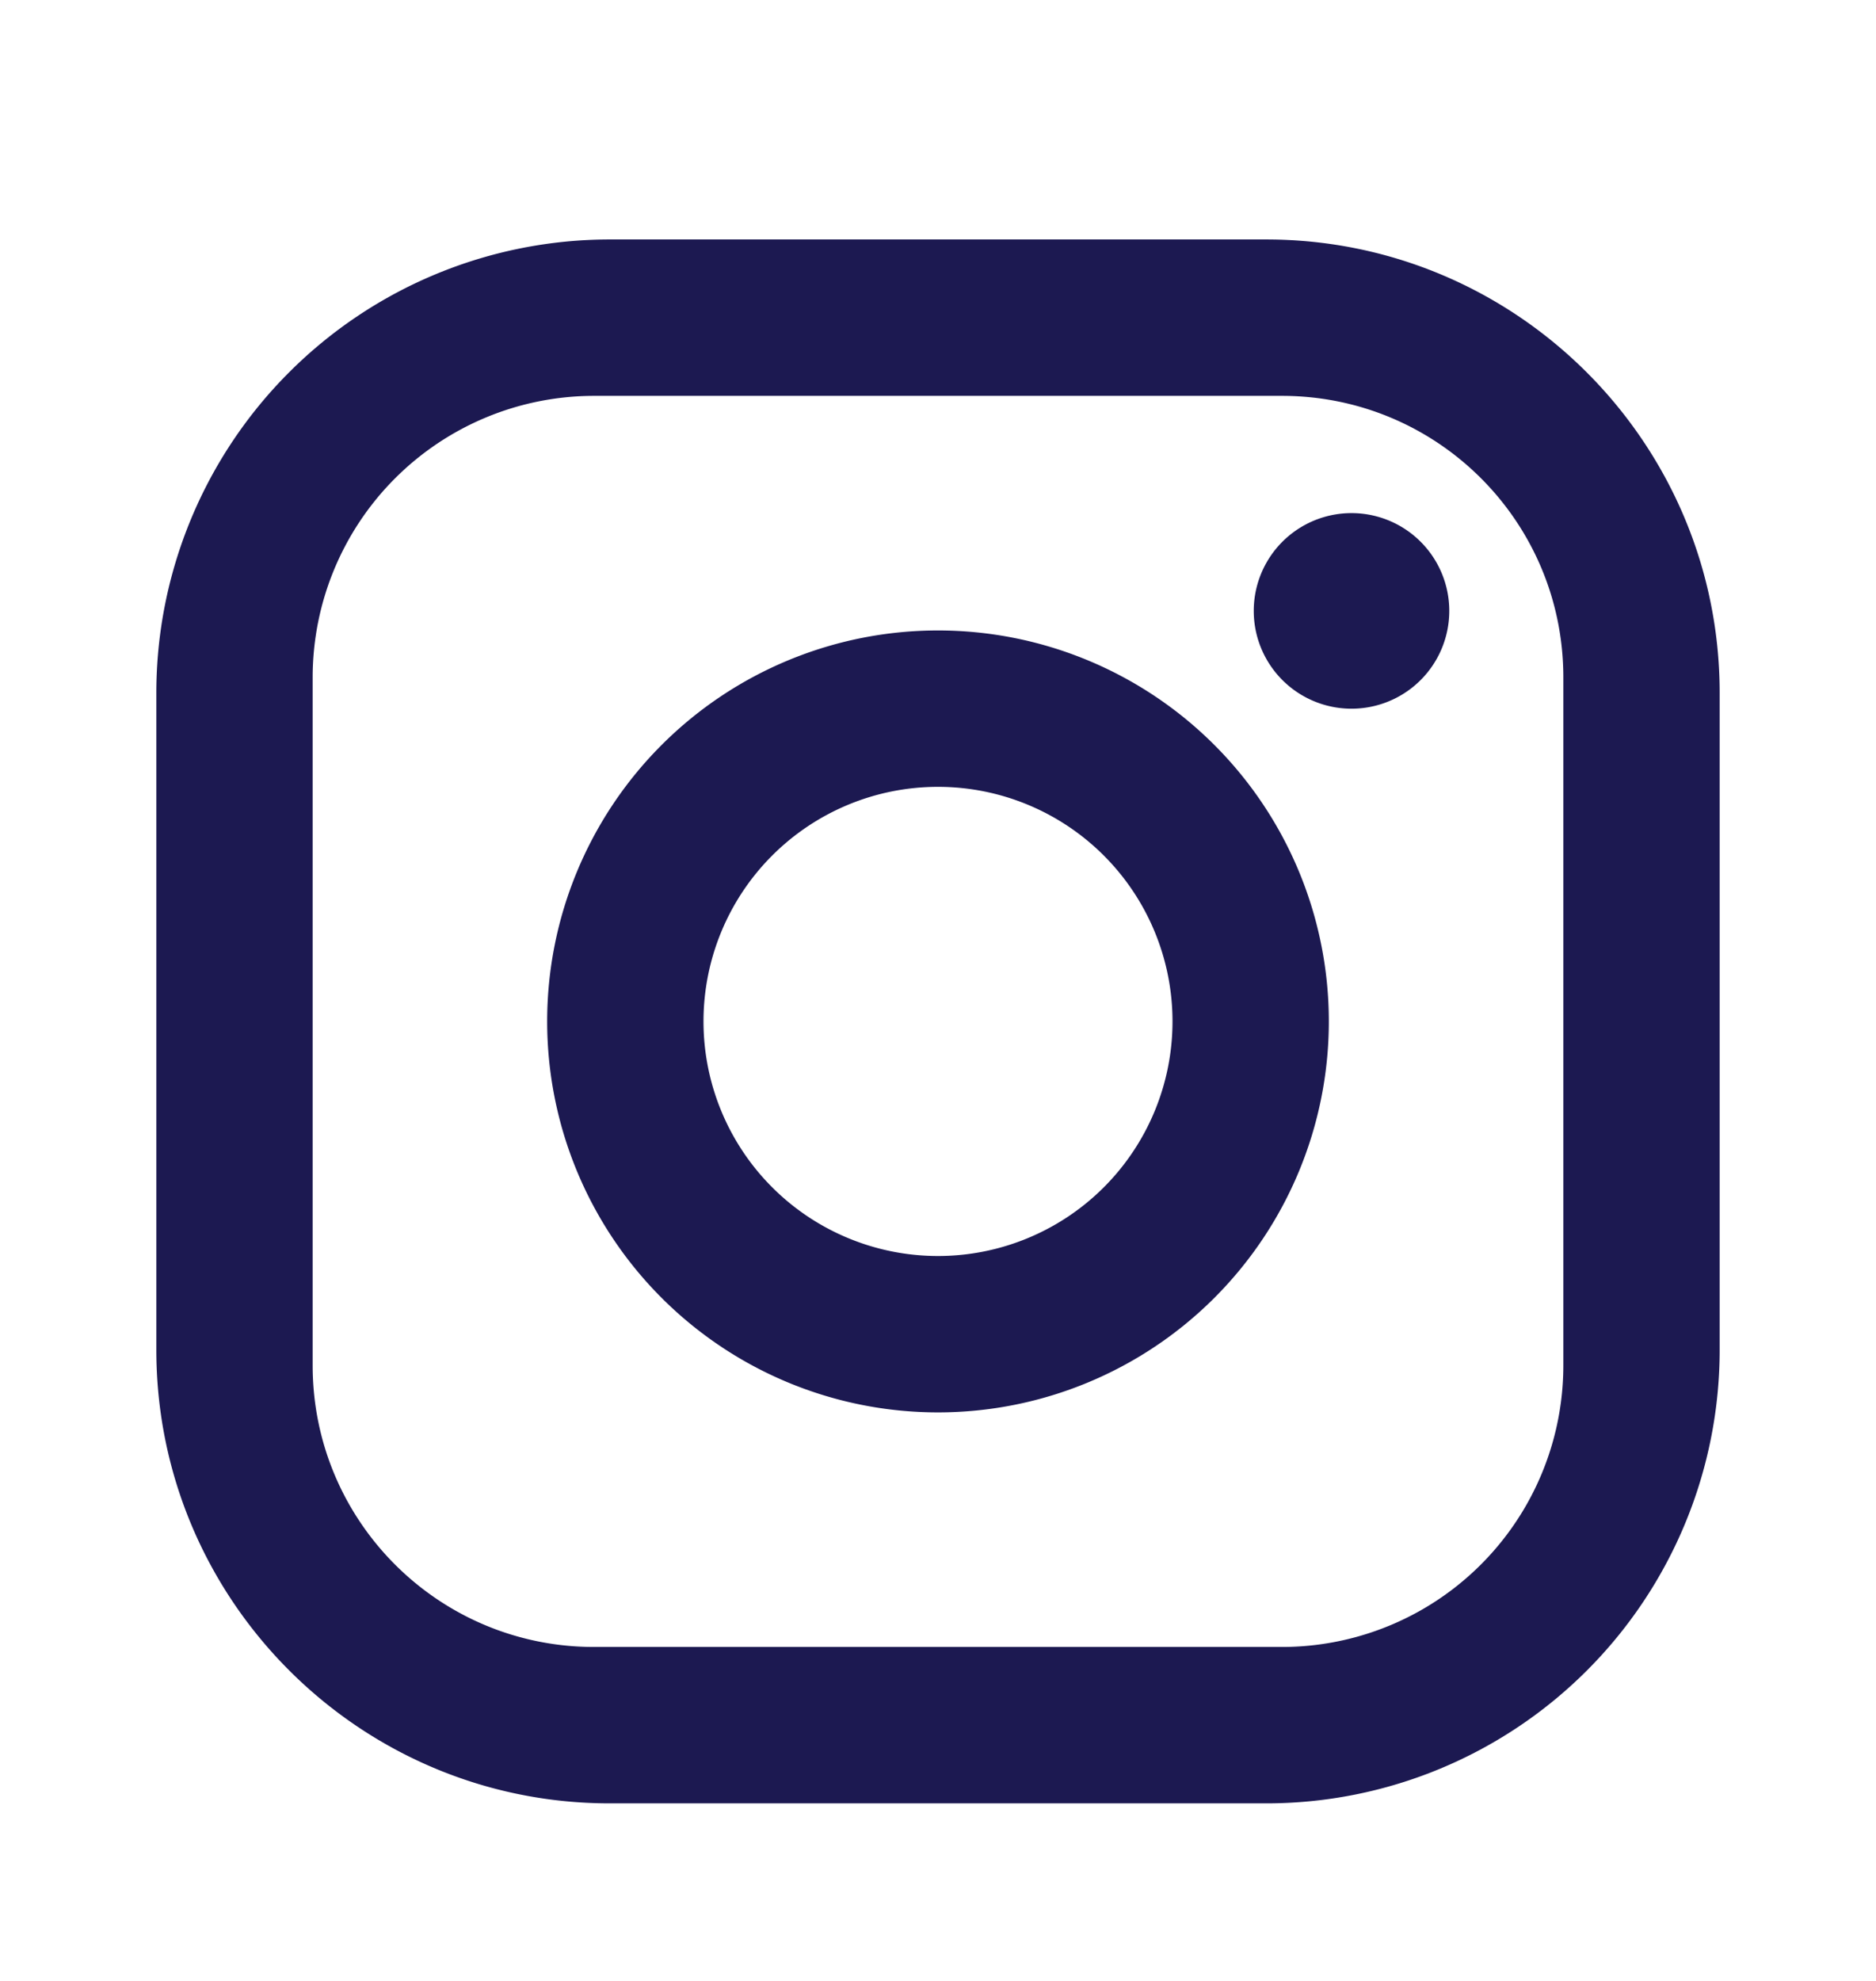
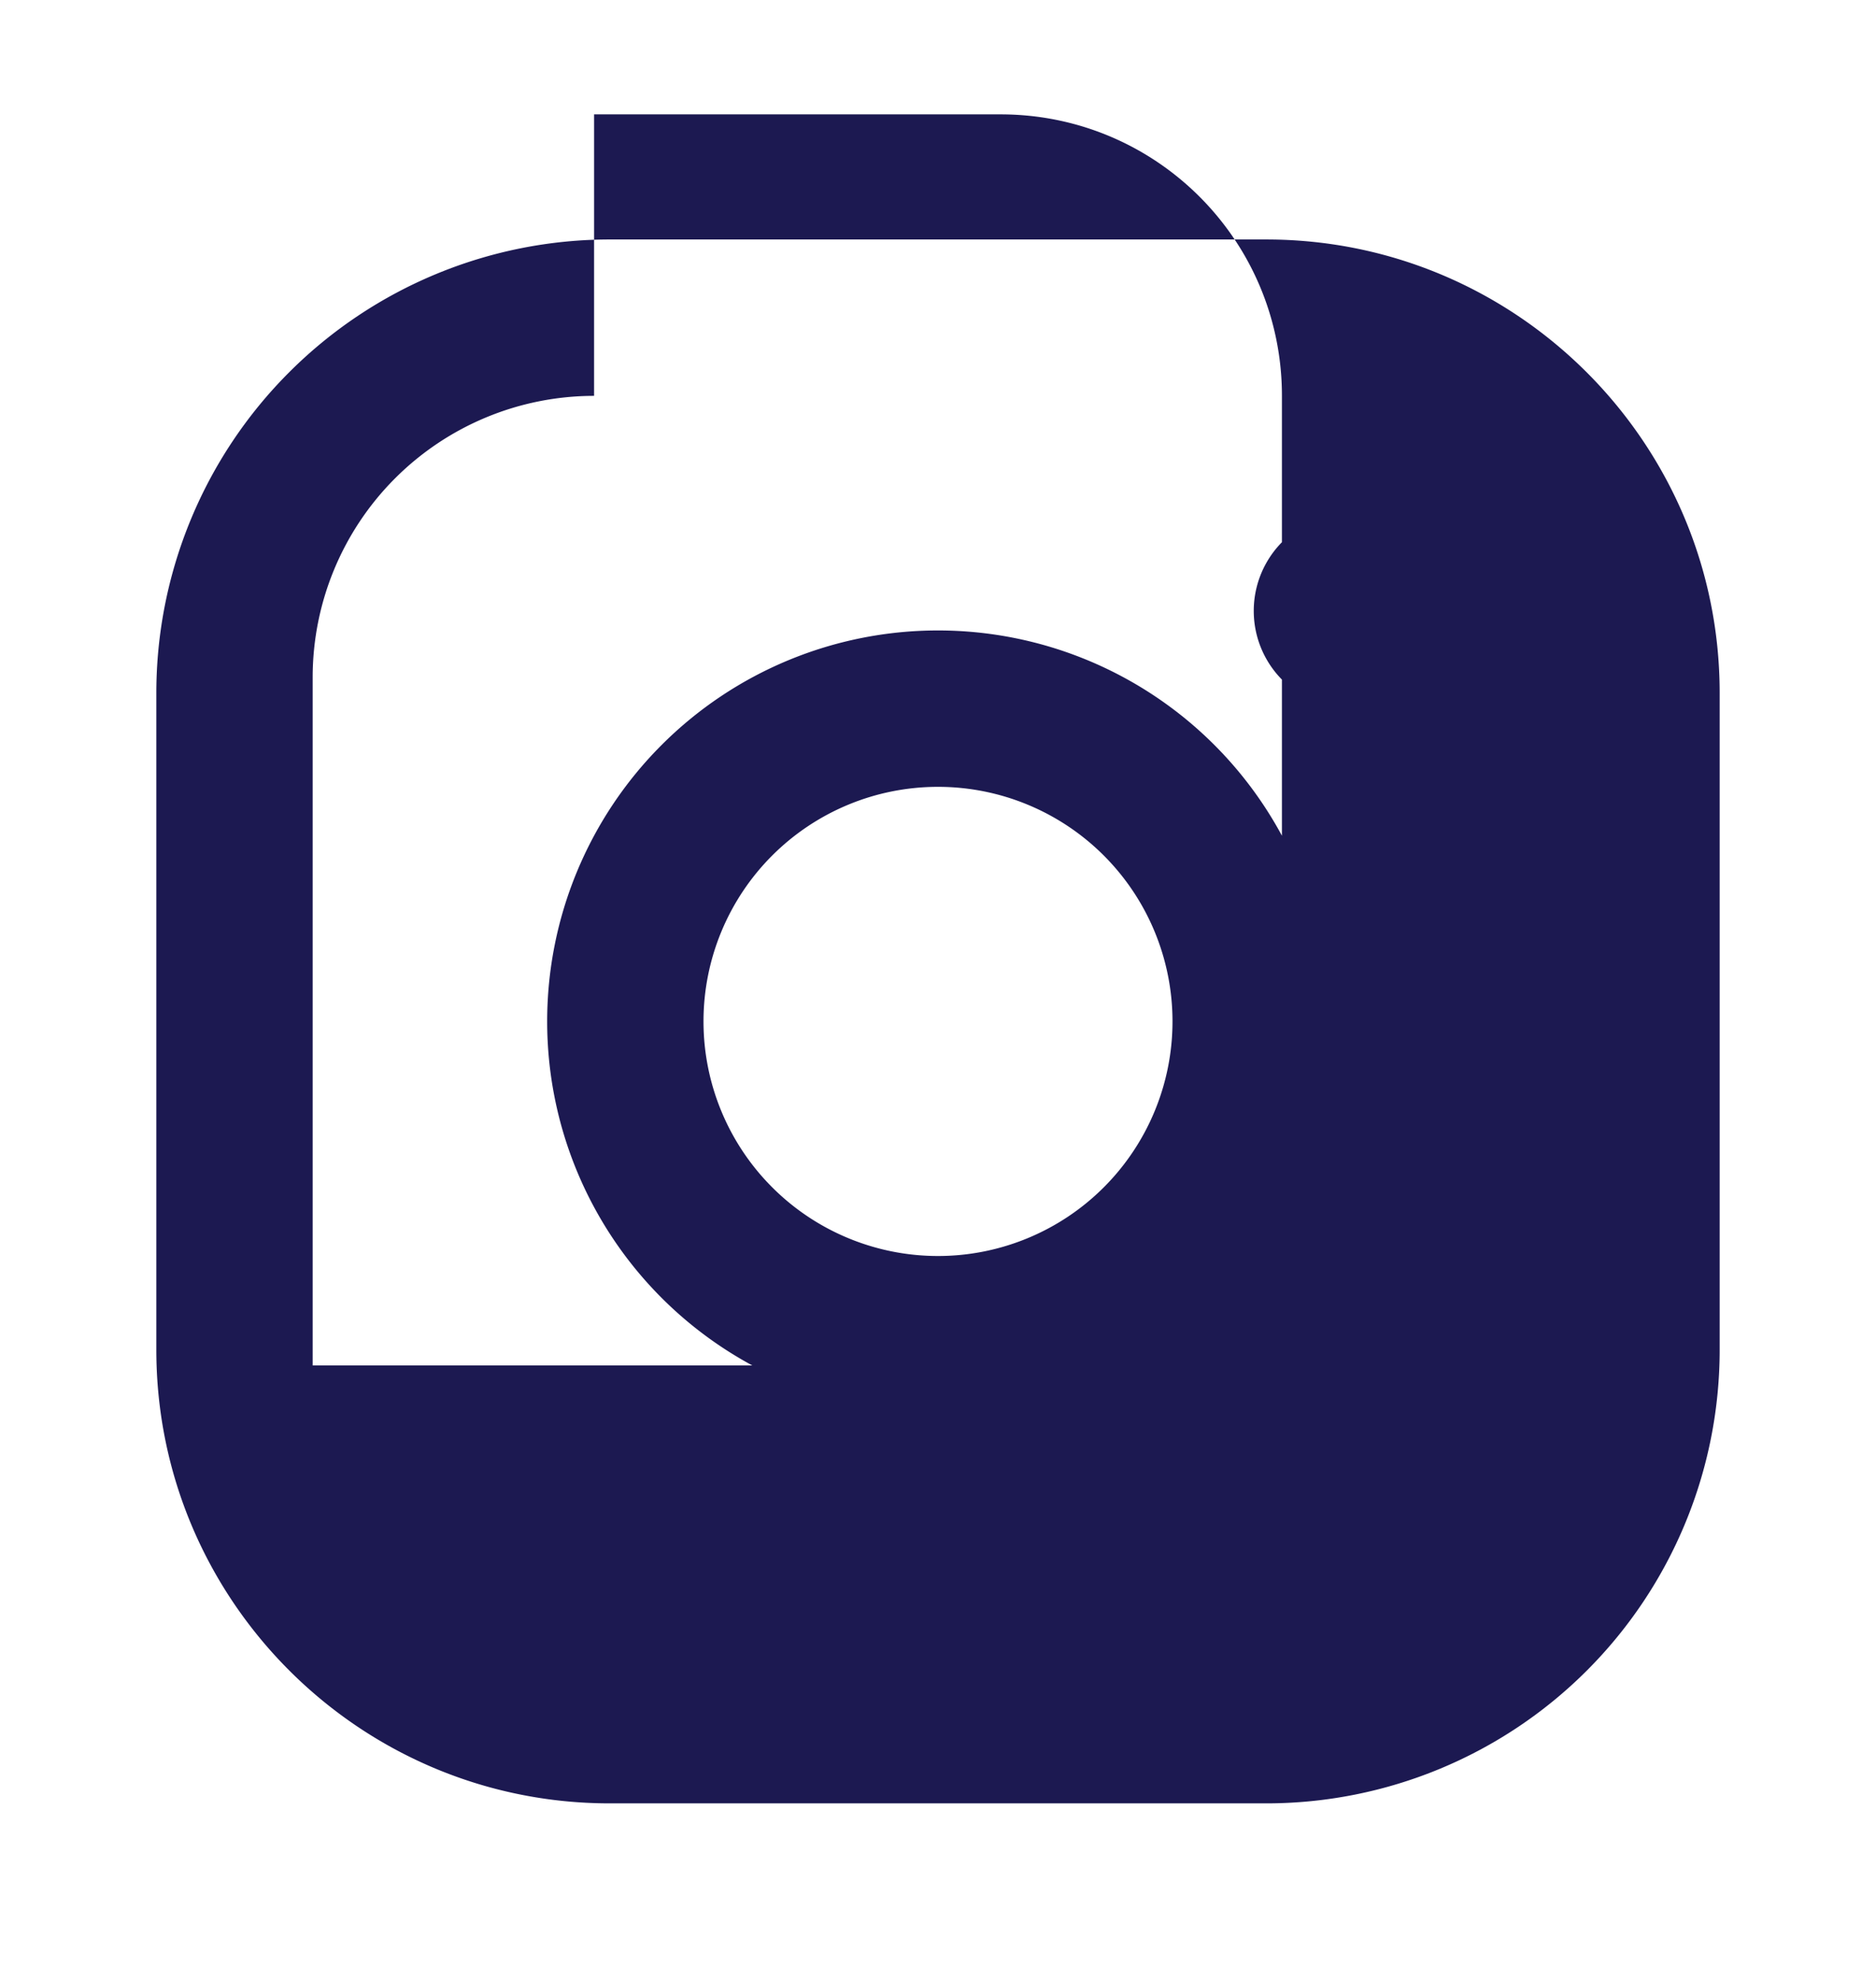
<svg xmlns="http://www.w3.org/2000/svg" width="18" height="19" fill="none">
-   <path d="M5.85 2.297h6.3c2.4 0 4.35 1.95 4.35 4.35v6.3a4.35 4.35 0 0 1-4.35 4.35h-6.3c-2.4 0-4.35-1.95-4.35-4.35v-6.3a4.35 4.35 0 0 1 4.35-4.35Zm-.15 1.5a2.7 2.7 0 0 0-2.7 2.7v6.6c0 1.492 1.207 2.7 2.7 2.7h6.6a2.7 2.7 0 0 0 2.7-2.7v-6.6c0-1.493-1.207-2.7-2.7-2.7H5.7Zm7.237 1.125a.938.938 0 1 1 0 1.875.938.938 0 0 1 0-1.875ZM9 6.047a3.75 3.75 0 1 1 0 7.5 3.75 3.75 0 0 1 0-7.5Zm0 1.5a2.25 2.25 0 1 0 0 4.5 2.25 2.25 0 0 0 0-4.5Z" fill="#1c1951" />
+   <path d="M5.85 2.297h6.3c2.4 0 4.35 1.95 4.35 4.35v6.3a4.35 4.35 0 0 1-4.35 4.35h-6.3c-2.4 0-4.35-1.95-4.35-4.35v-6.3a4.35 4.35 0 0 1 4.35-4.35Zm-.15 1.5a2.7 2.7 0 0 0-2.7 2.7v6.6h6.6a2.7 2.7 0 0 0 2.7-2.7v-6.6c0-1.493-1.207-2.7-2.7-2.7H5.7Zm7.237 1.125a.938.938 0 1 1 0 1.875.938.938 0 0 1 0-1.875ZM9 6.047a3.75 3.75 0 1 1 0 7.5 3.75 3.75 0 0 1 0-7.5Zm0 1.5a2.25 2.25 0 1 0 0 4.5 2.25 2.25 0 0 0 0-4.5Z" fill="#1c1951" />
</svg>